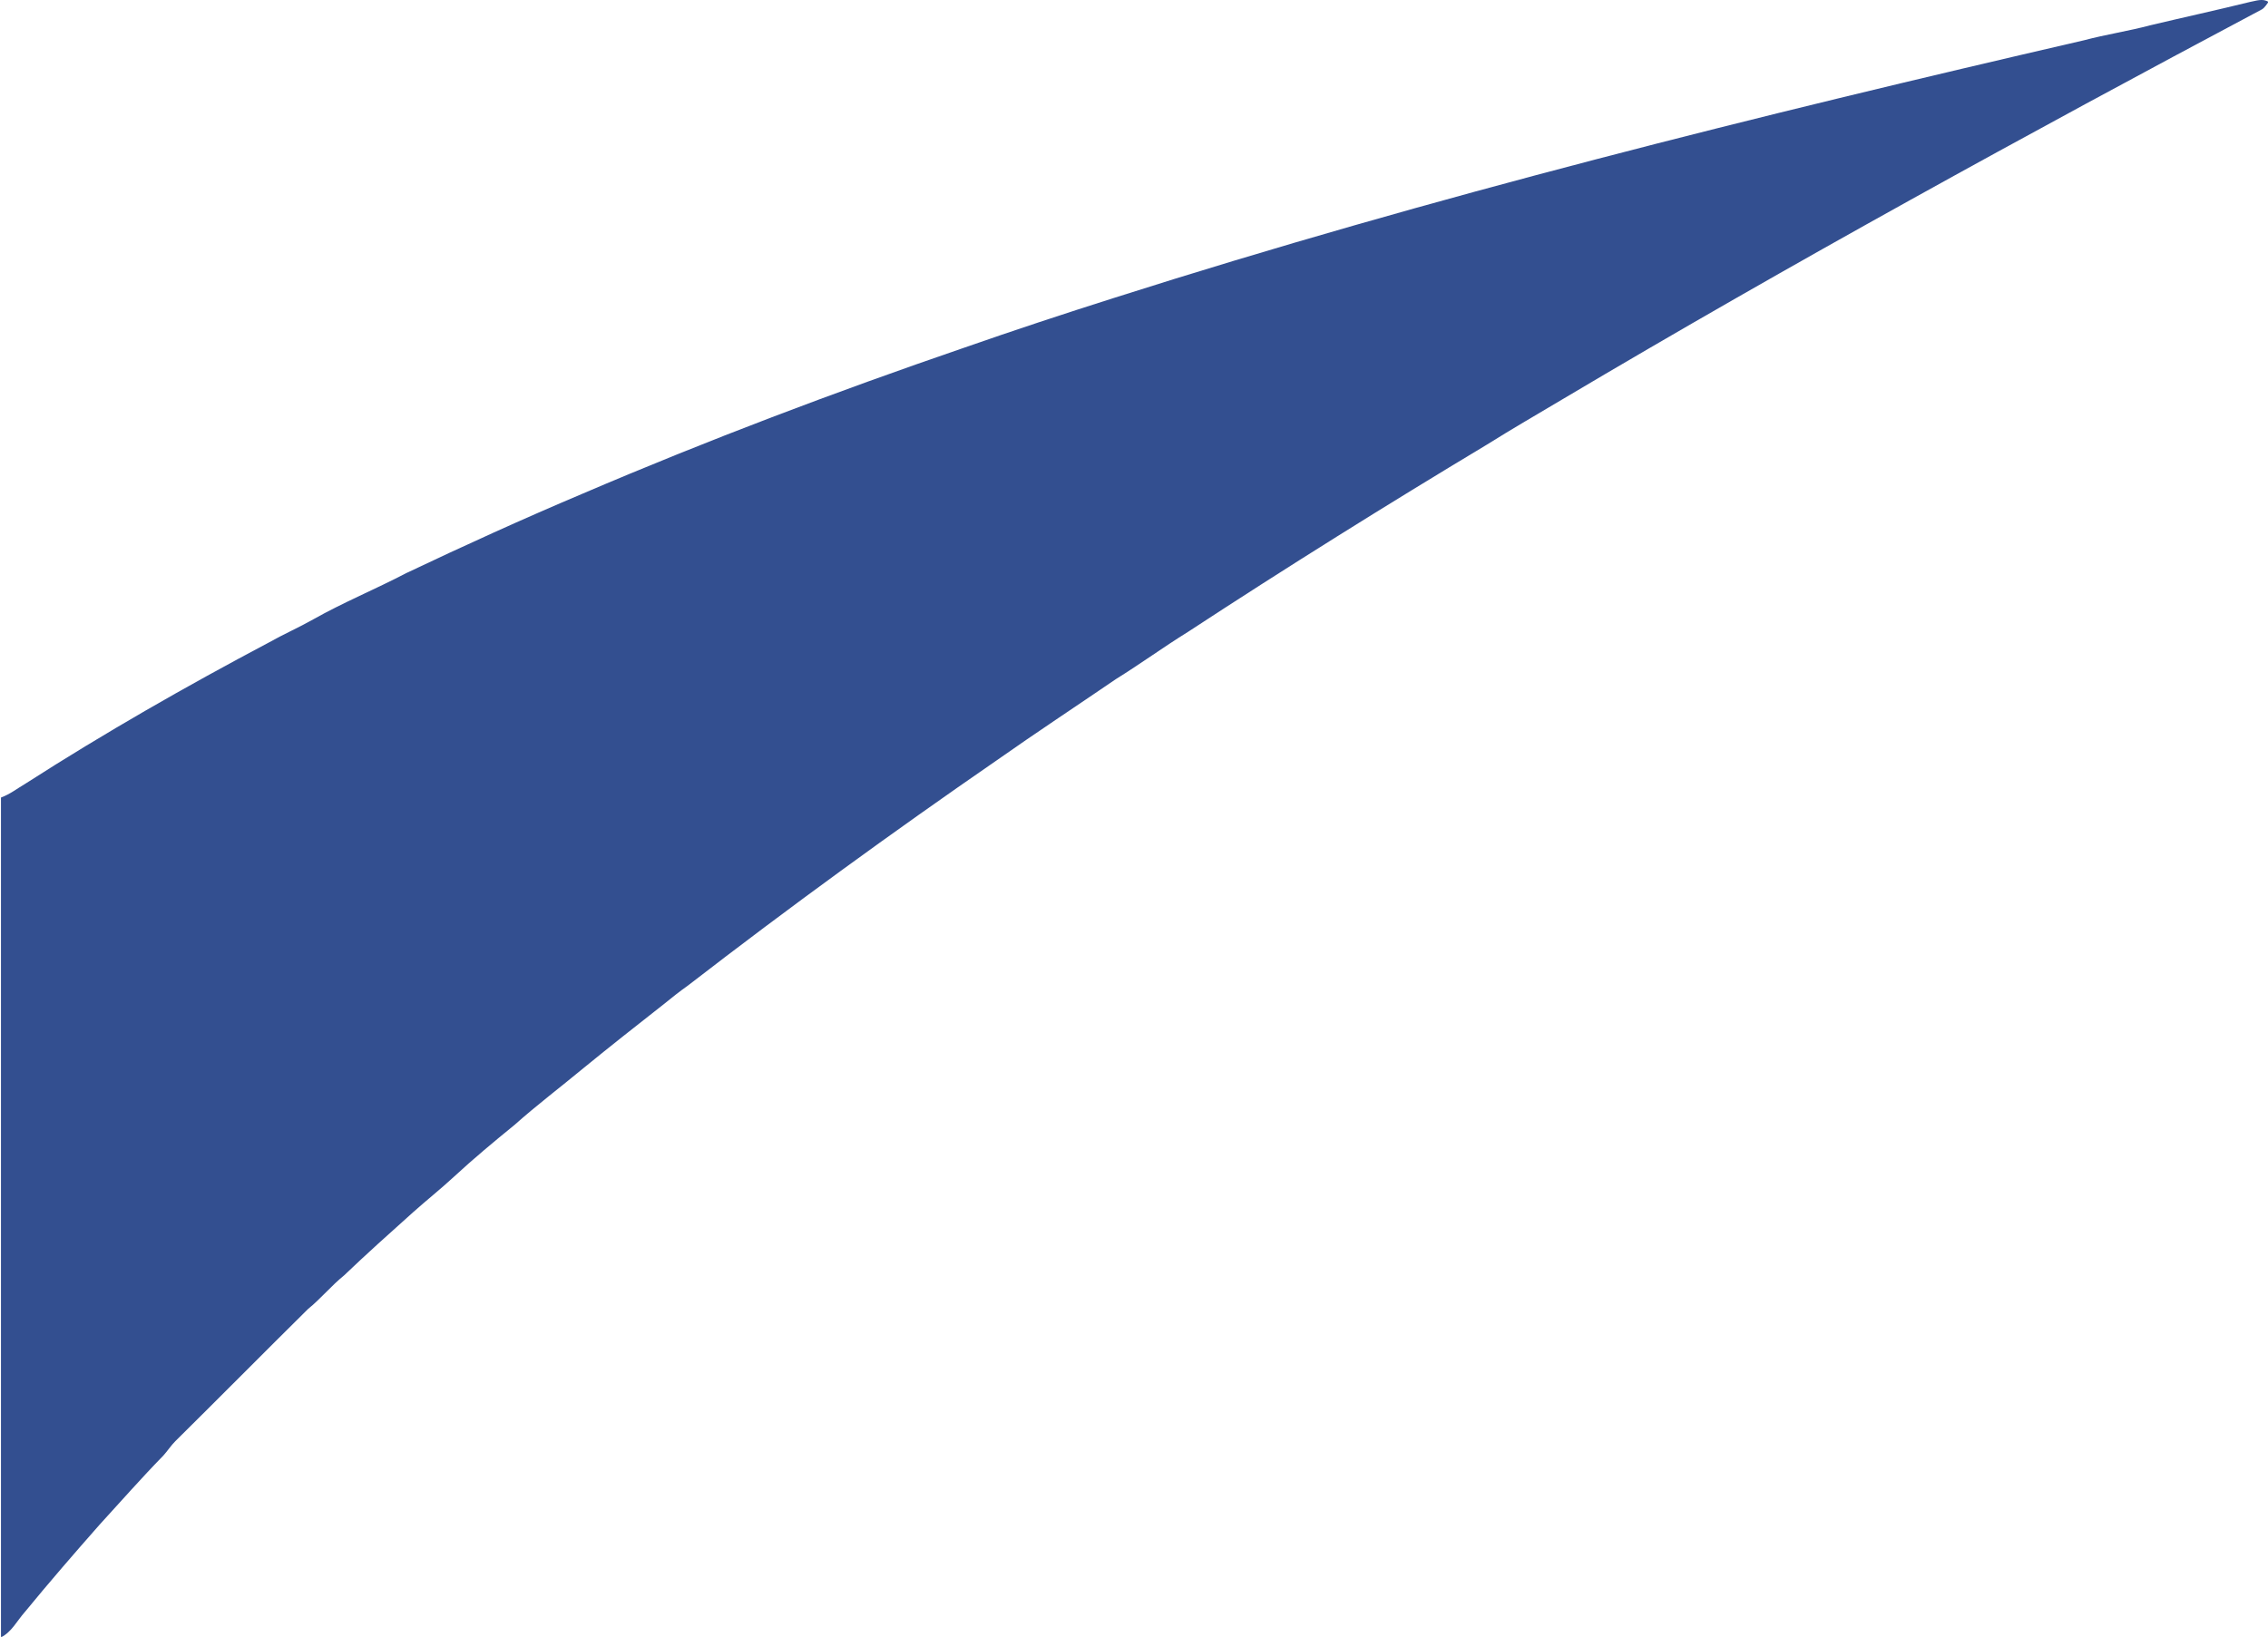
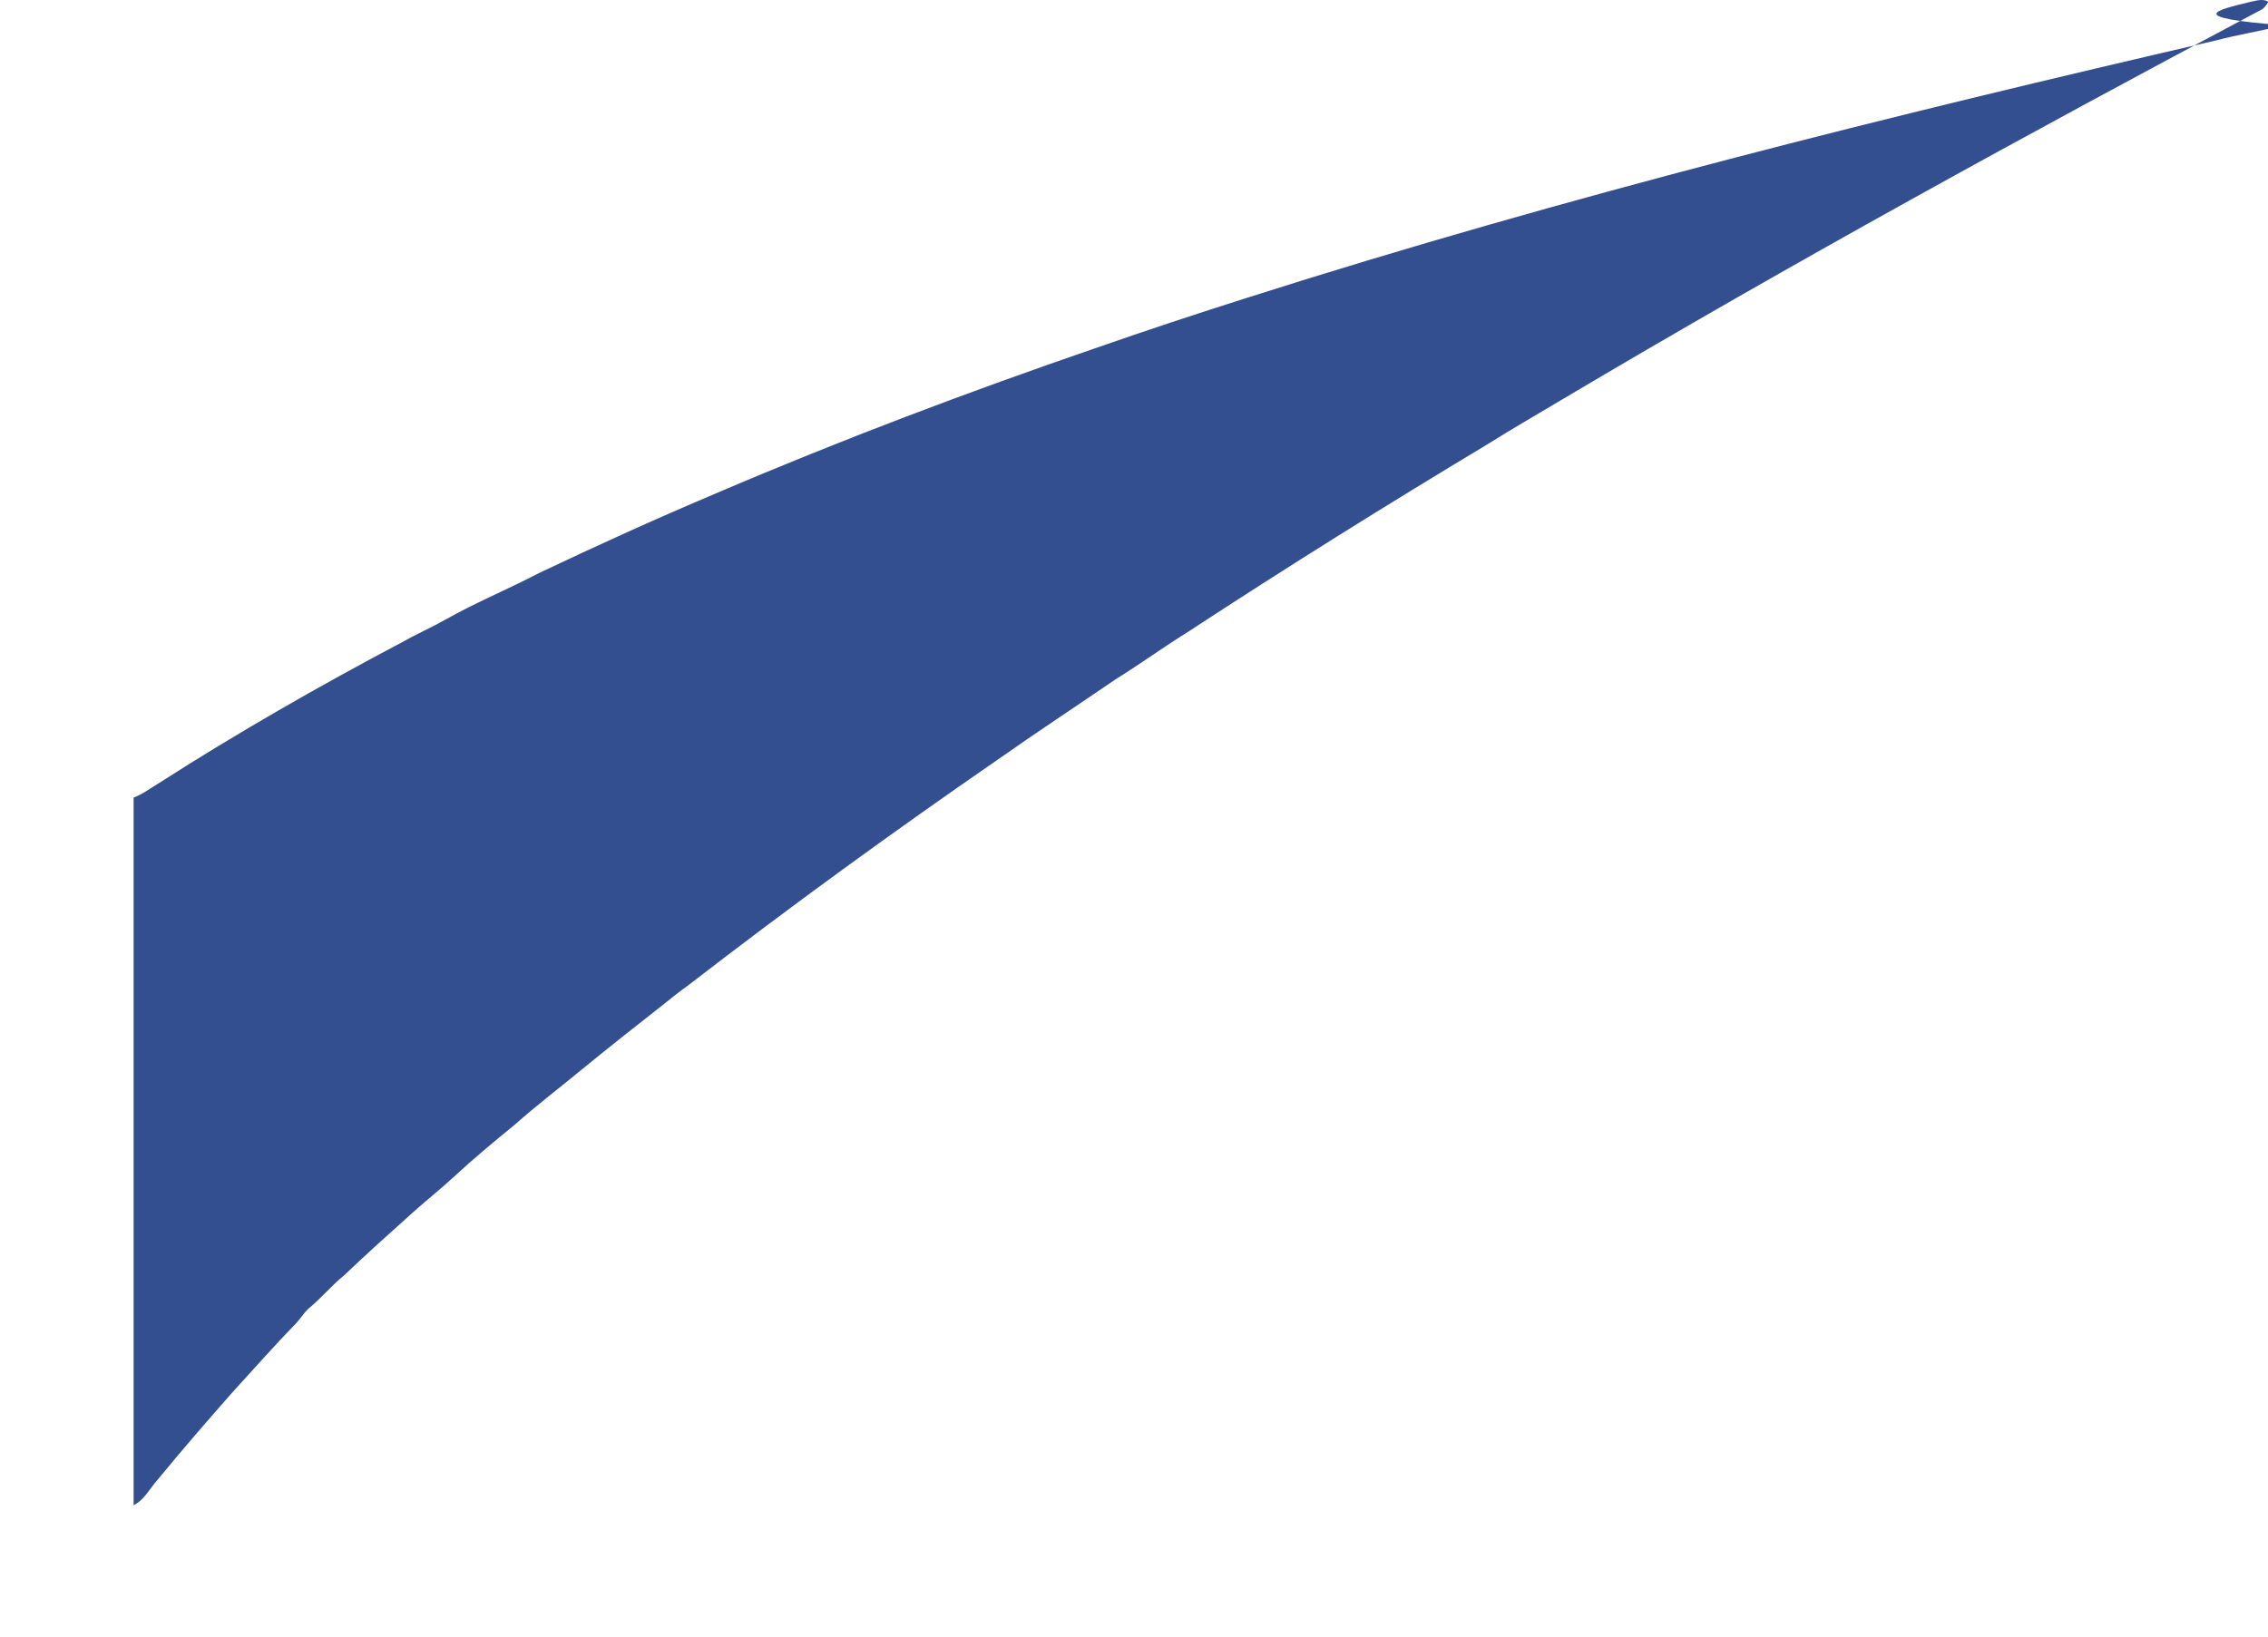
<svg xmlns="http://www.w3.org/2000/svg" version="1.1" id="Layer_1" x="0px" y="0px" viewBox="0 0 466.8 337" style="enable-background:new 0 0 466.8 337;" xml:space="preserve">
  <style type="text/css">
	.st0{fill:#334F90;}
</style>
  <g>
-     <path class="st0" d="M463.1,0.4c1.2-0.2,2.6-0.8,3.8,0c-0.4,0.5-0.7,1.1-1.3,1.5c-48.5,25.8-96.7,52.2-144,80.3   c-5.2,3.1-10.4,6.1-15.5,9.3c-20.8,12.5-41.3,25.3-61.6,38.6c-5,3.1-9.8,6.6-14.8,9.7c-8.2,5.6-16.4,11-24.5,16.7   c-21.6,14.9-42.9,30.4-63.6,46.4c-1.7,1.2-3.2,2.4-4.8,3.7c-5.6,4.4-11.2,8.8-16.7,13.3c-4.7,3.9-9.6,7.6-14.2,11.7   c-4.3,3.5-8.5,7-12.5,10.7c-2.7,2.5-5.6,4.8-8.4,7.3c-4.8,4.3-9.6,8.6-14.2,13c-2.6,2.1-4.8,4.8-7.4,6.9   c-9.1,9-18.2,18.2-27.3,27.2c-0.9,0.9-1.6,2-2.5,3c-4.5,4.6-8.7,9.4-13.1,14.2c-5.2,5.9-10.4,11.9-15.4,18   c-1.6,1.8-2.7,4.1-4.9,5.2V164.2c1.9-0.7,3.4-1.9,5.1-2.9c16.2-10.4,33-20,50-29c3-1.7,6.2-3.1,9.2-4.8c6.2-3.5,12.8-6.2,19.1-9.5   c12-5.7,24.1-11.2,36.4-16.4c25.7-11,51.9-20.9,78.4-30c10.3-3.6,20.6-7,31-10.3c65.6-20.9,132.4-37.5,199.5-53   c4.5-1.2,9.2-1.9,13.7-3.1C449.3,3.6,456.2,2.1,463.1,0.4z" />
+     <path class="st0" d="M463.1,0.4c1.2-0.2,2.6-0.8,3.8,0c-0.4,0.5-0.7,1.1-1.3,1.5c-48.5,25.8-96.7,52.2-144,80.3   c-5.2,3.1-10.4,6.1-15.5,9.3c-20.8,12.5-41.3,25.3-61.6,38.6c-5,3.1-9.8,6.6-14.8,9.7c-8.2,5.6-16.4,11-24.5,16.7   c-21.6,14.9-42.9,30.4-63.6,46.4c-1.7,1.2-3.2,2.4-4.8,3.7c-5.6,4.4-11.2,8.8-16.7,13.3c-4.7,3.9-9.6,7.6-14.2,11.7   c-4.3,3.5-8.5,7-12.5,10.7c-2.7,2.5-5.6,4.8-8.4,7.3c-4.8,4.3-9.6,8.6-14.2,13c-2.6,2.1-4.8,4.8-7.4,6.9   c-0.9,0.9-1.6,2-2.5,3c-4.5,4.6-8.7,9.4-13.1,14.2c-5.2,5.9-10.4,11.9-15.4,18   c-1.6,1.8-2.7,4.1-4.9,5.2V164.2c1.9-0.7,3.4-1.9,5.1-2.9c16.2-10.4,33-20,50-29c3-1.7,6.2-3.1,9.2-4.8c6.2-3.5,12.8-6.2,19.1-9.5   c12-5.7,24.1-11.2,36.4-16.4c25.7-11,51.9-20.9,78.4-30c10.3-3.6,20.6-7,31-10.3c65.6-20.9,132.4-37.5,199.5-53   c4.5-1.2,9.2-1.9,13.7-3.1C449.3,3.6,456.2,2.1,463.1,0.4z" />
  </g>
</svg>